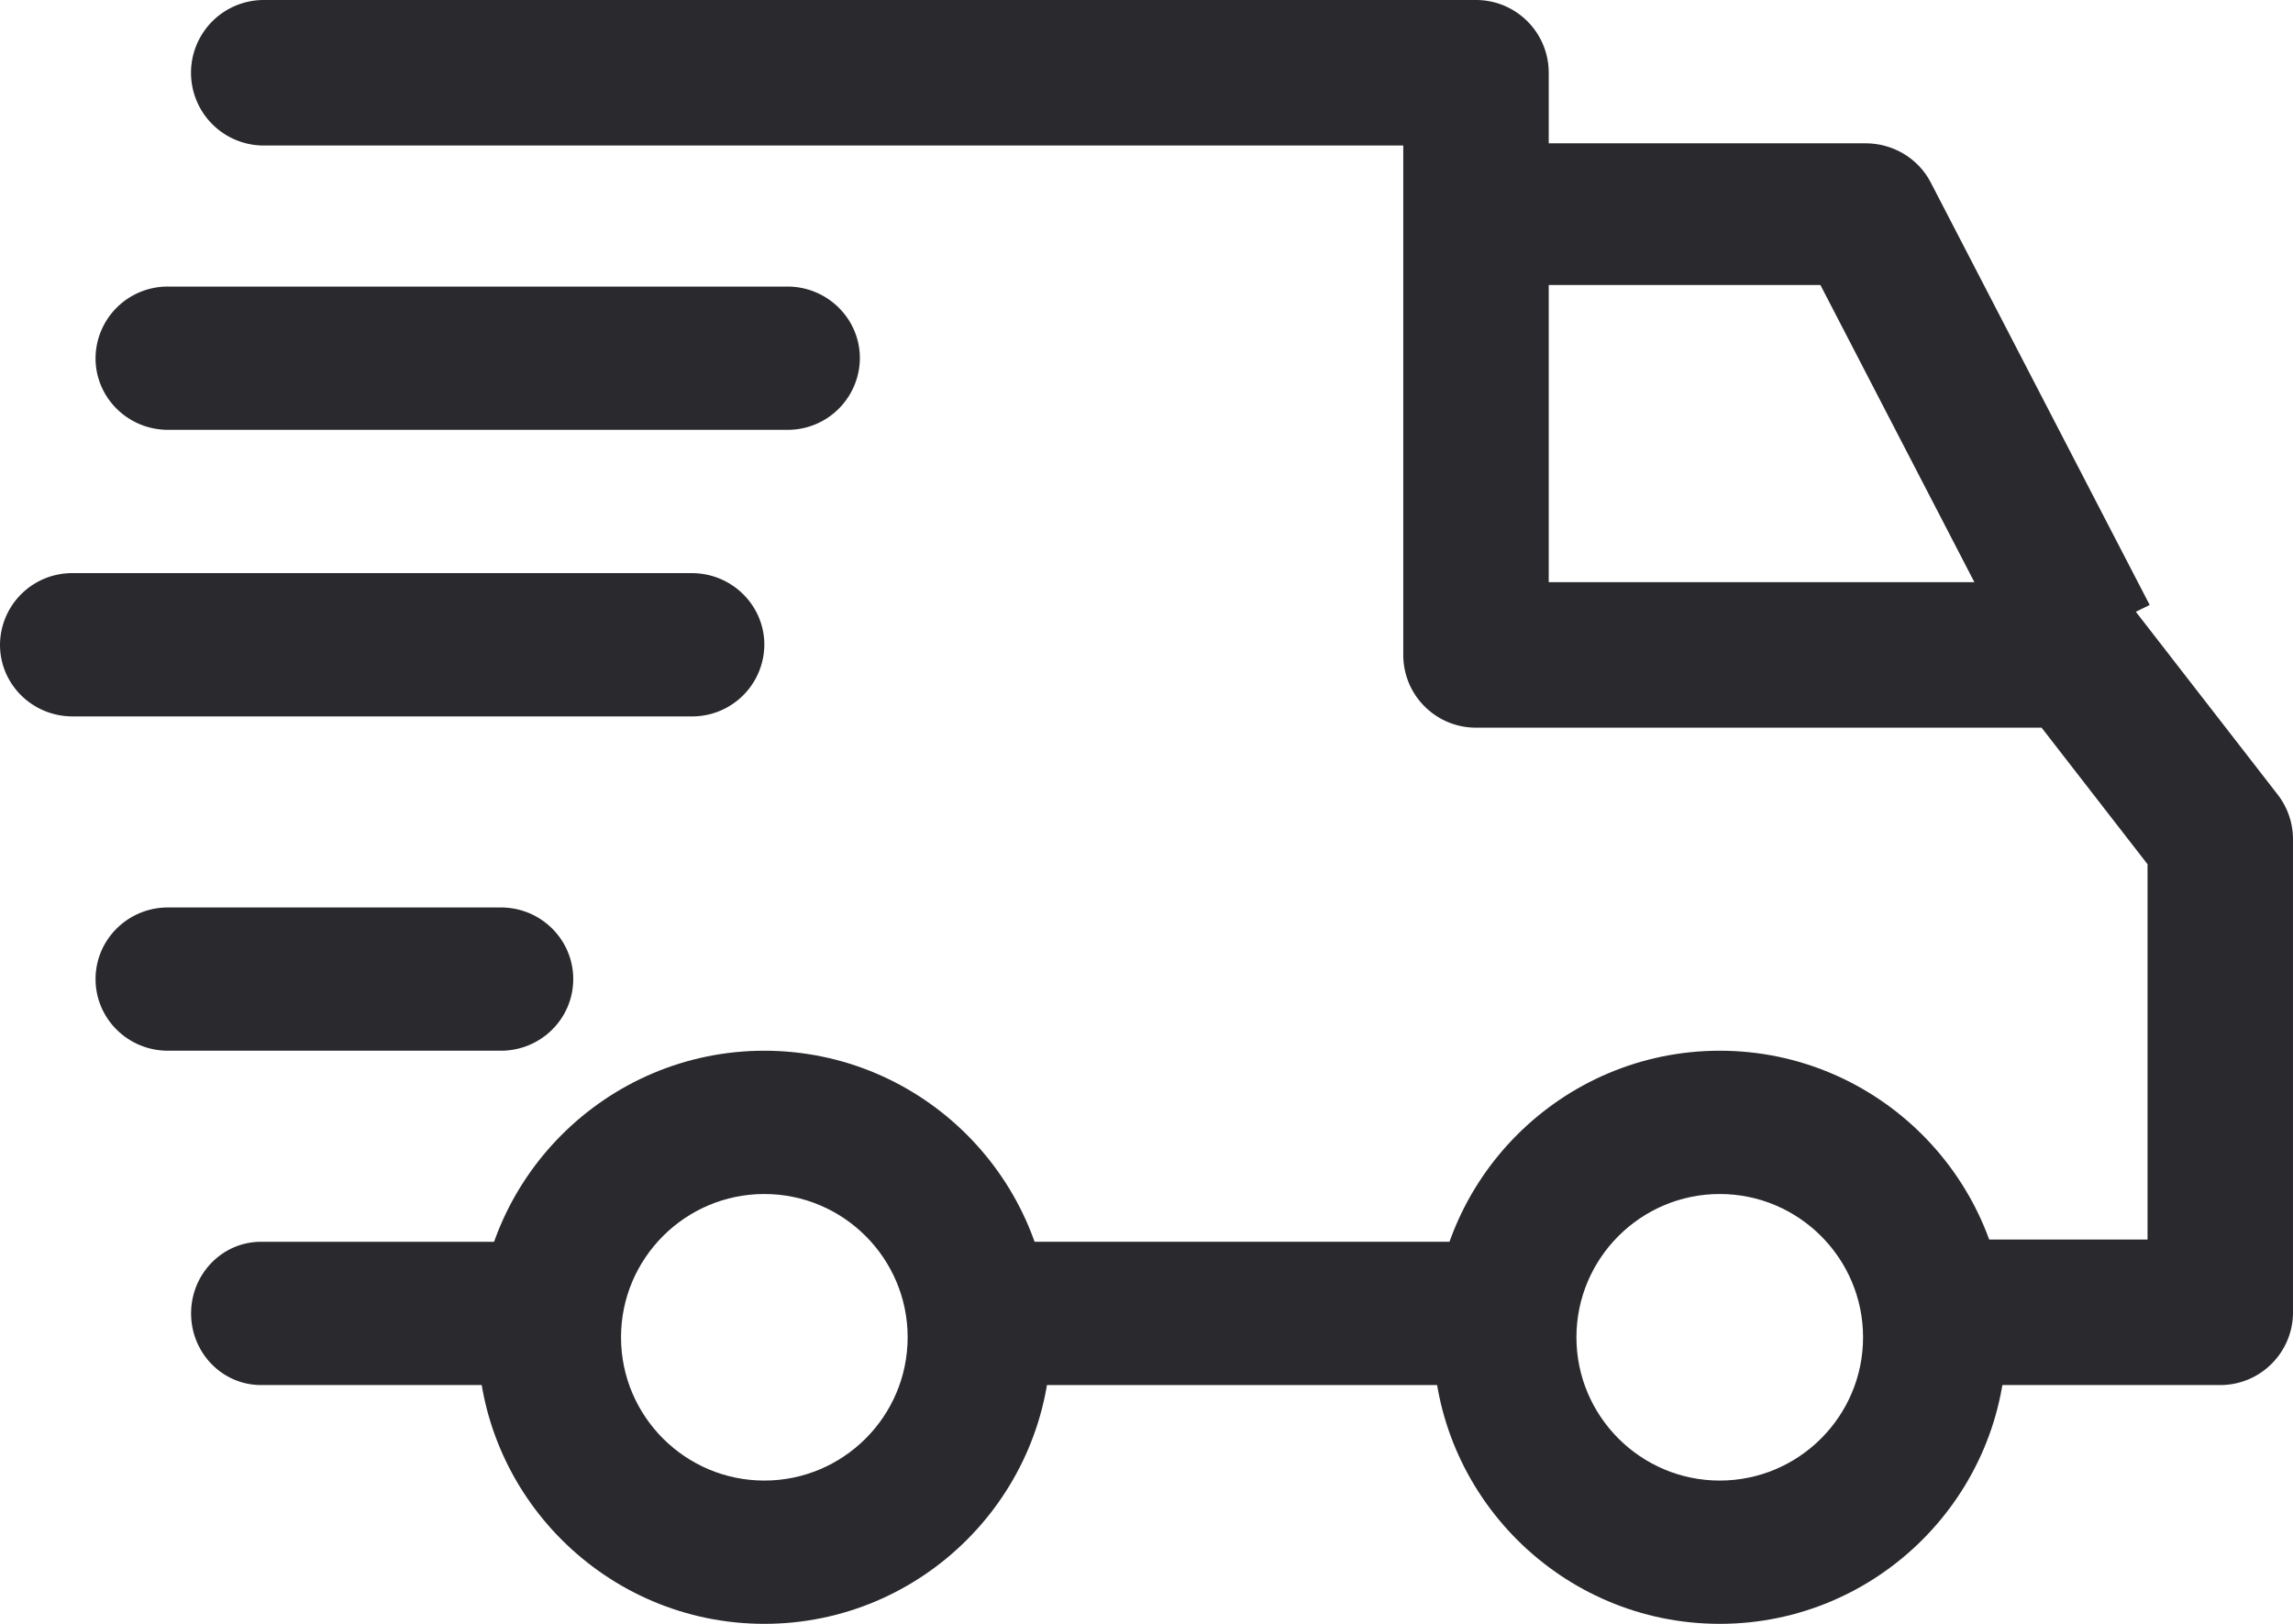
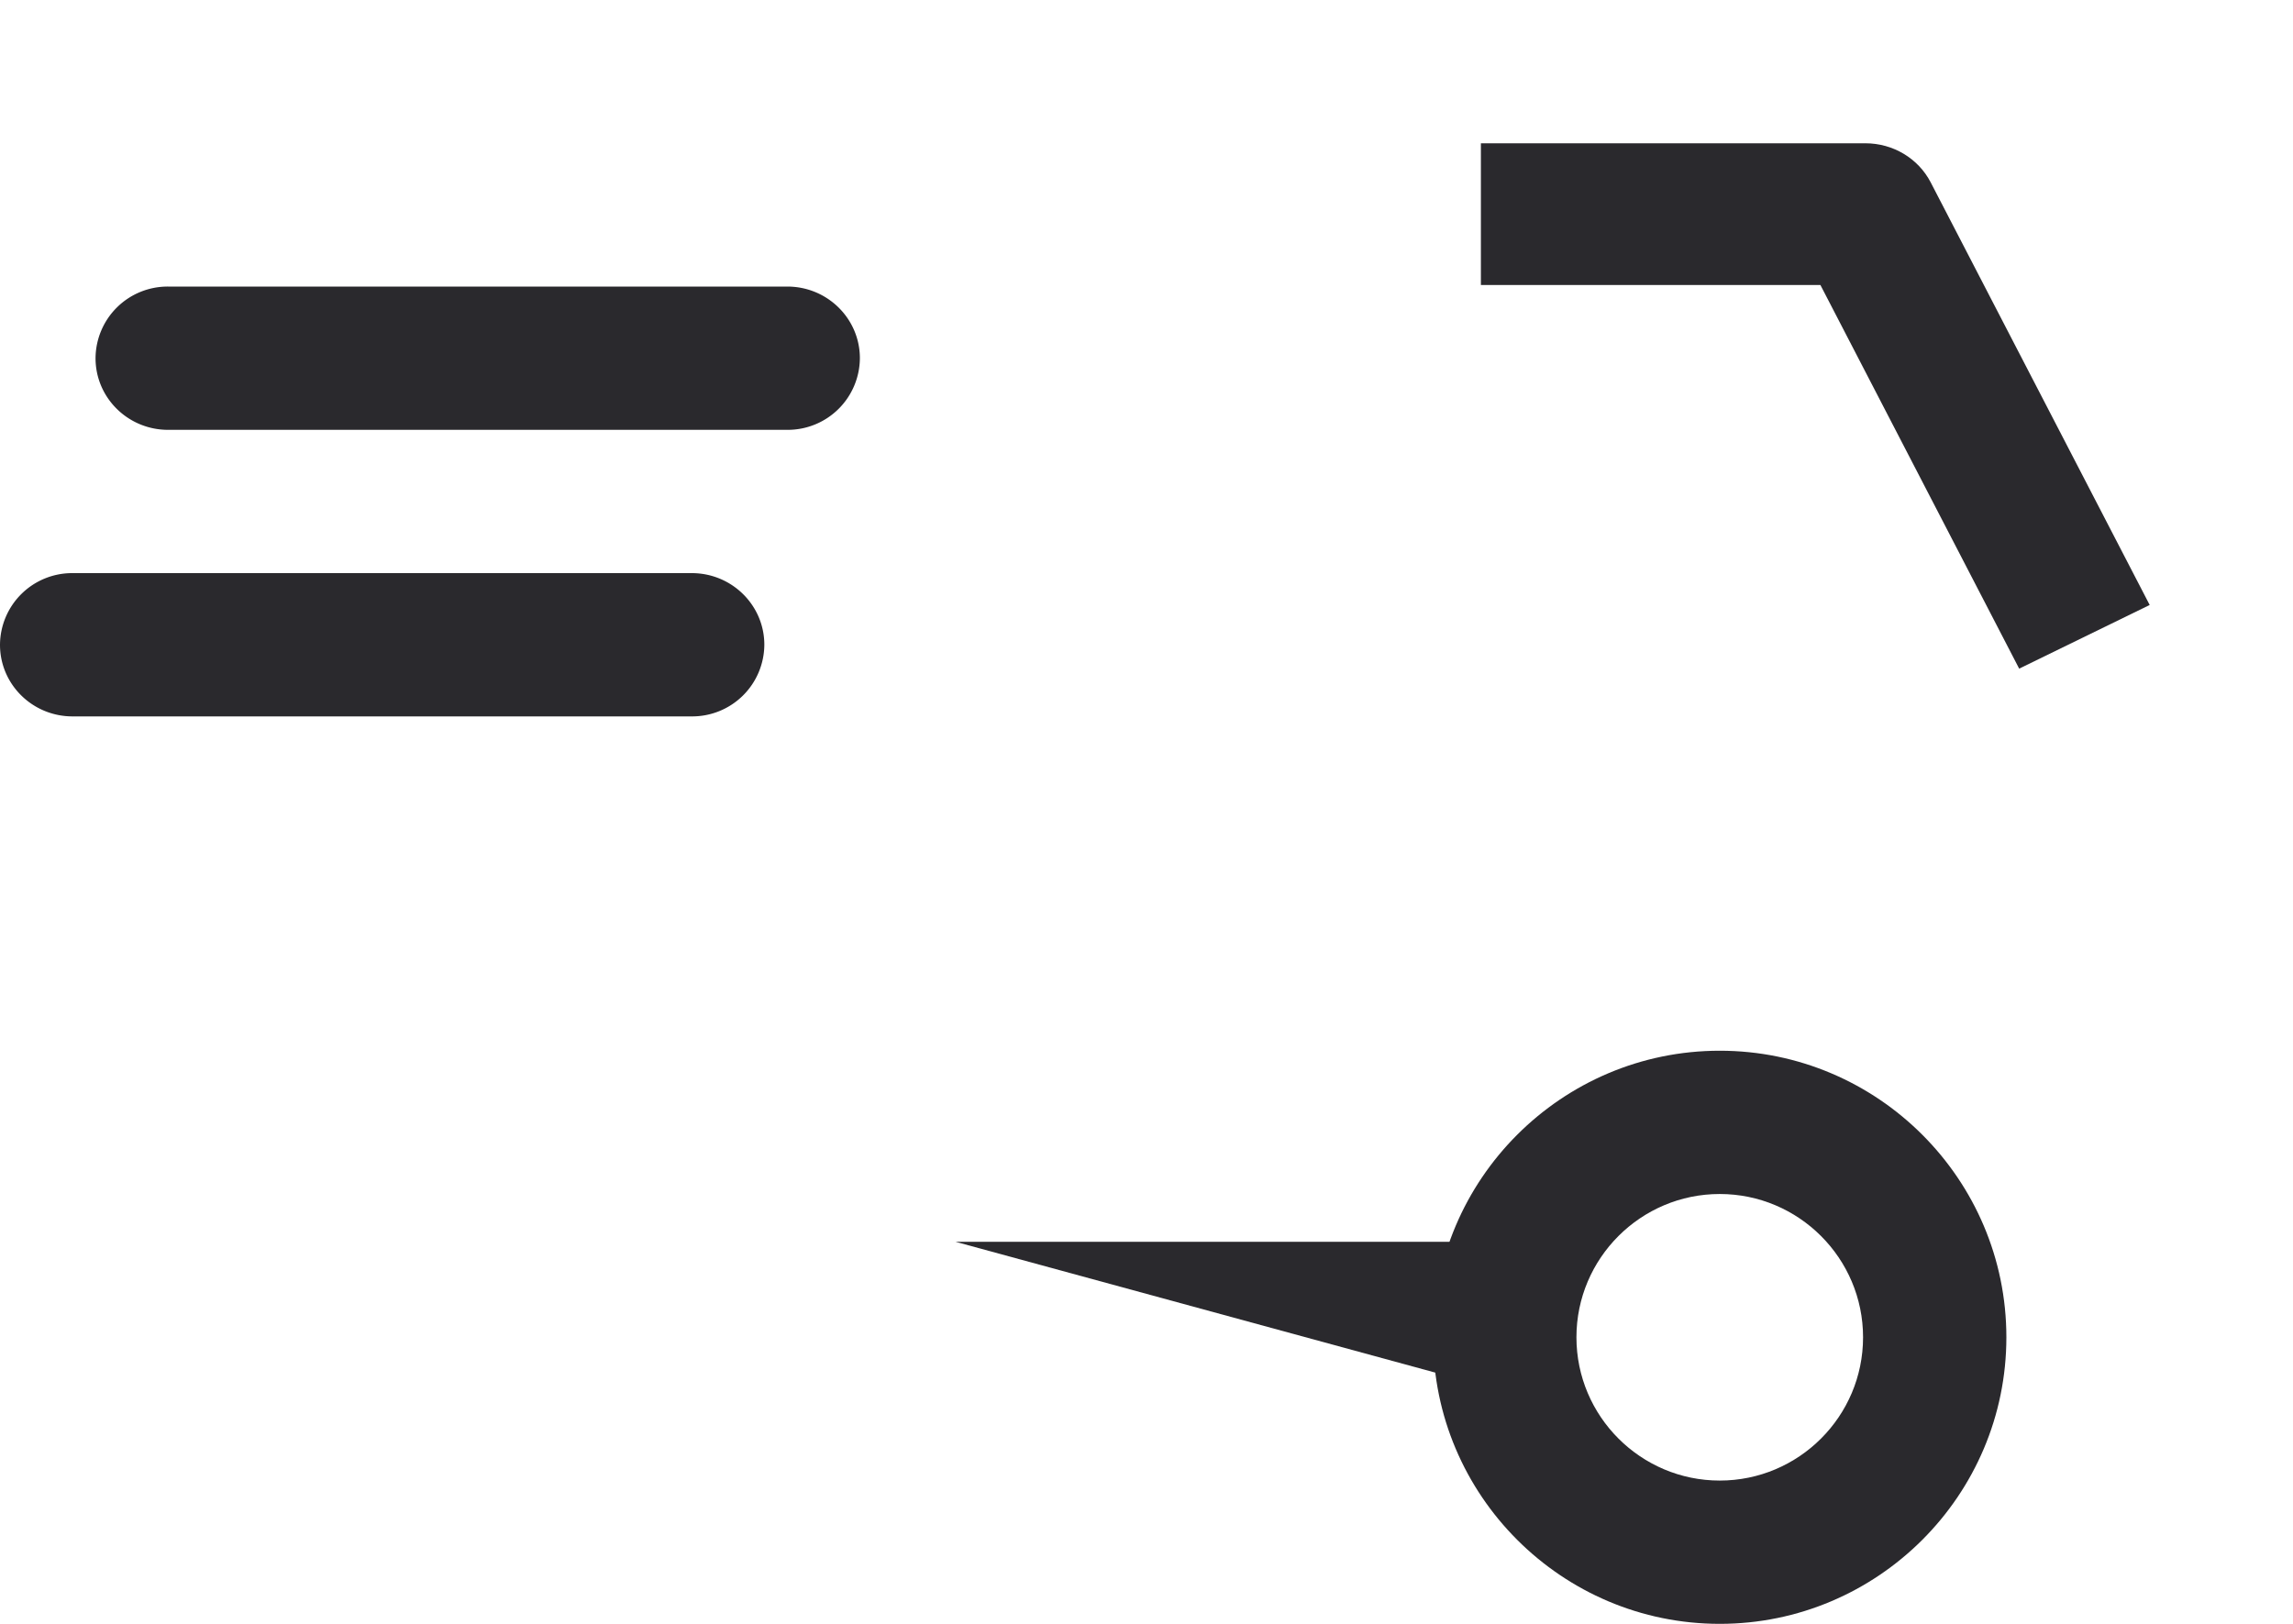
<svg xmlns="http://www.w3.org/2000/svg" width="48" height="34" viewBox="0 0 48 34">
  <g>
    <g>
      <g>
        <path fill="#2a292d" d="M36 31c-1.654 0-3-1.346-3-3s1.346-3 3-3 3 1.346 3 3c0 1.655-1.346 3-3 3zm0-9c-3.308 0-6 2.692-6 6s2.692 6 6 6c3.309 0 6-2.692 6-6s-2.692-6-6-6z" />
      </g>
      <g>
-         <path fill="#2a292d" d="M16 31c-1.654 0-3-1.346-3-3s1.346-3 3-3 3 1.346 3 3c0 1.655-1.346 3-3 3zm0-9c-3.308 0-6 2.692-6 6s2.692 6 6 6 6-2.692 6-6-2.692-6-6-6z" />
-       </g>
+         </g>
      <g>
        <path fill="#2a292d" d="M40.415 3.817C40.155 3.316 39.627 3 39.05 3H31v2.967h7.107L42.268 14 45 12.667z" />
      </g>
      <g>
-         <path fill="#2a292d" d="M20 26h11v3H20z" />
+         <path fill="#2a292d" d="M20 26h11v3z" />
      </g>
      <g>
-         <path fill="#2a292d" d="M10.537 26H5.463C4.655 26 4 26.672 4 27.5c0 .829.655 1.5 1.463 1.5h5.074c.808 0 1.463-.672 1.463-1.5 0-.829-.655-1.5-1.463-1.5z" />
-       </g>
+         </g>
      <g>
-         <path fill="#2a292d" d="M47.68 16.638l-2.994-3.86a1.52 1.52 0 0 0-1.203-.589H32.42V1.524C32.42.682 31.738 0 30.897 0H5.522a1.523 1.523 0 0 0 0 3.047h23.853v10.666c0 .841.681 1.523 1.522 1.523h11.84l2.218 2.859v7.858h-4.212a1.523 1.523 0 0 0 0 3.047h5.734c.841 0 1.523-.682 1.523-1.524v-9.903c0-.338-.113-.668-.32-.935z" />
-       </g>
+         </g>
      <g>
-         <path fill="#2a292d" d="M10.485 19h-6.97C2.678 19 2 19.672 2 20.5c0 .829.678 1.5 1.515 1.5h6.97c.837 0 1.515-.672 1.515-1.5s-.678-1.5-1.515-1.5z" />
-       </g>
+         </g>
      <g>
        <path fill="#2a292d" d="M14.481 12H1.519A1.51 1.51 0 0 0 0 13.5C0 14.33.68 15 1.519 15H14.48A1.51 1.51 0 0 0 16 13.5c0-.828-.68-1.5-1.519-1.5z" />
      </g>
      <g>
        <path fill="#2a292d" d="M16.481 6H3.519A1.51 1.51 0 0 0 2 7.5C2 8.329 2.68 9 3.519 9H16.48A1.51 1.51 0 0 0 18 7.5c0-.828-.68-1.5-1.519-1.5z" />
      </g>
    </g>
  </g>
</svg>